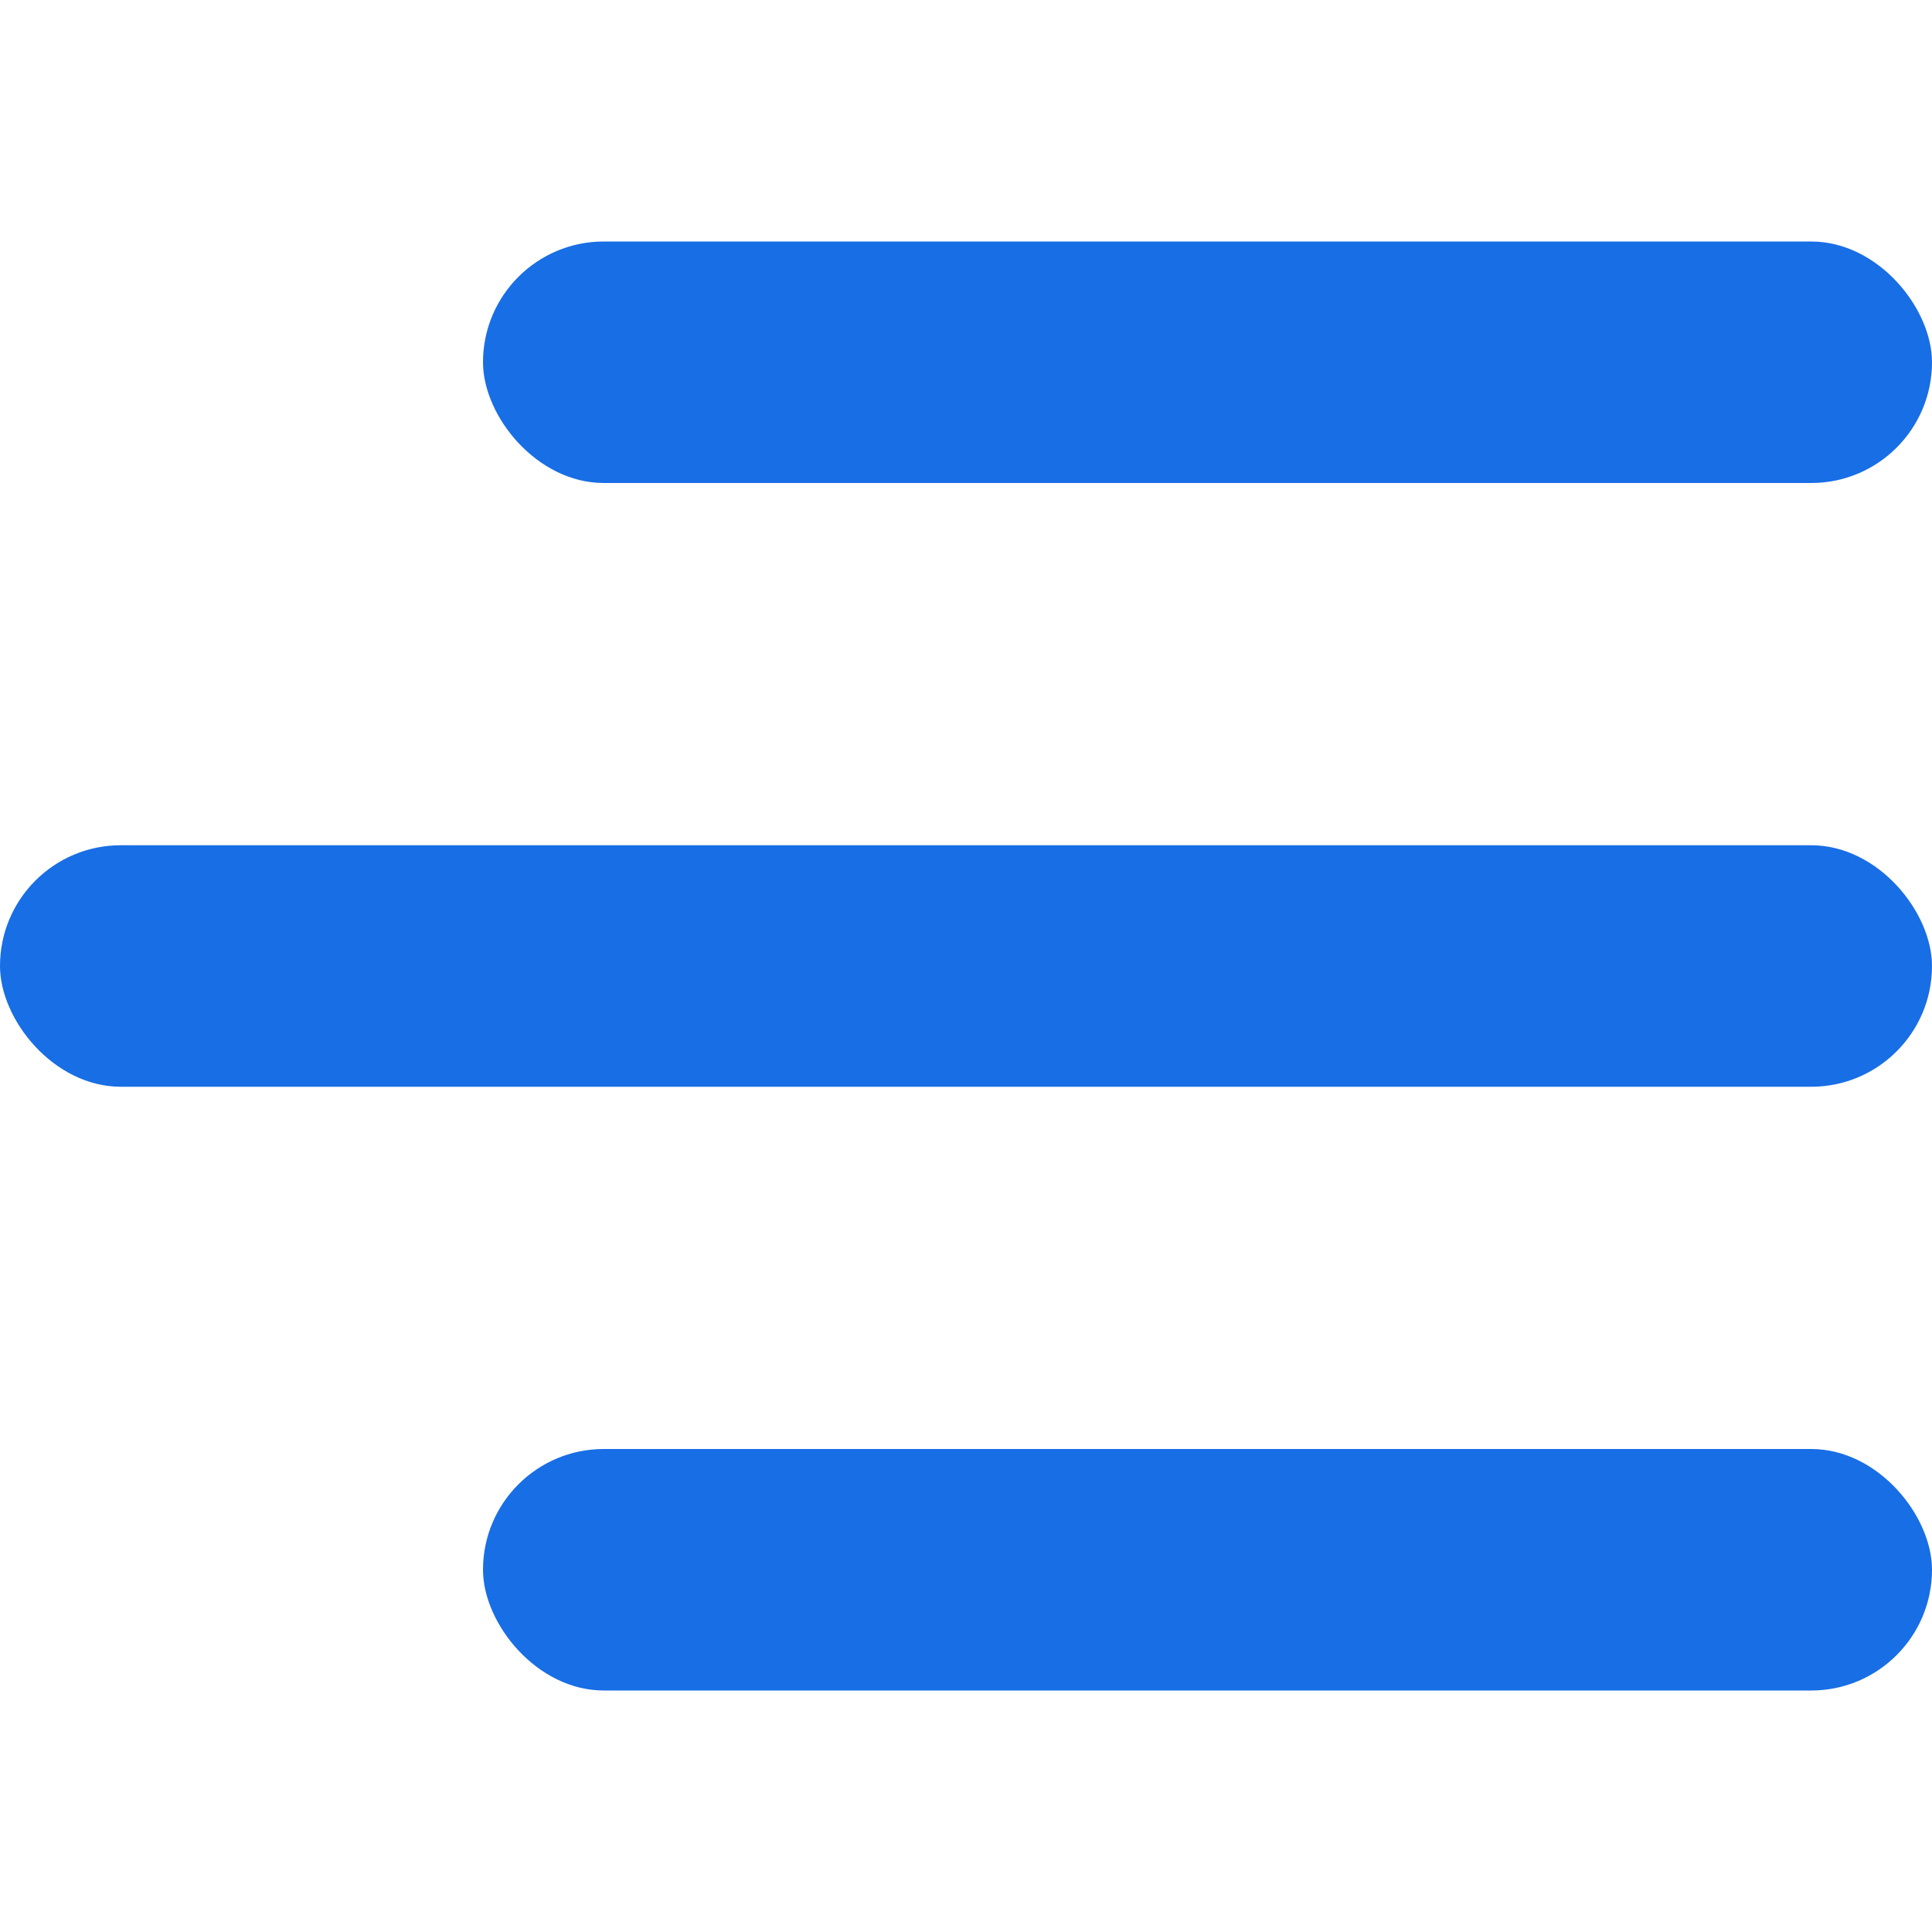
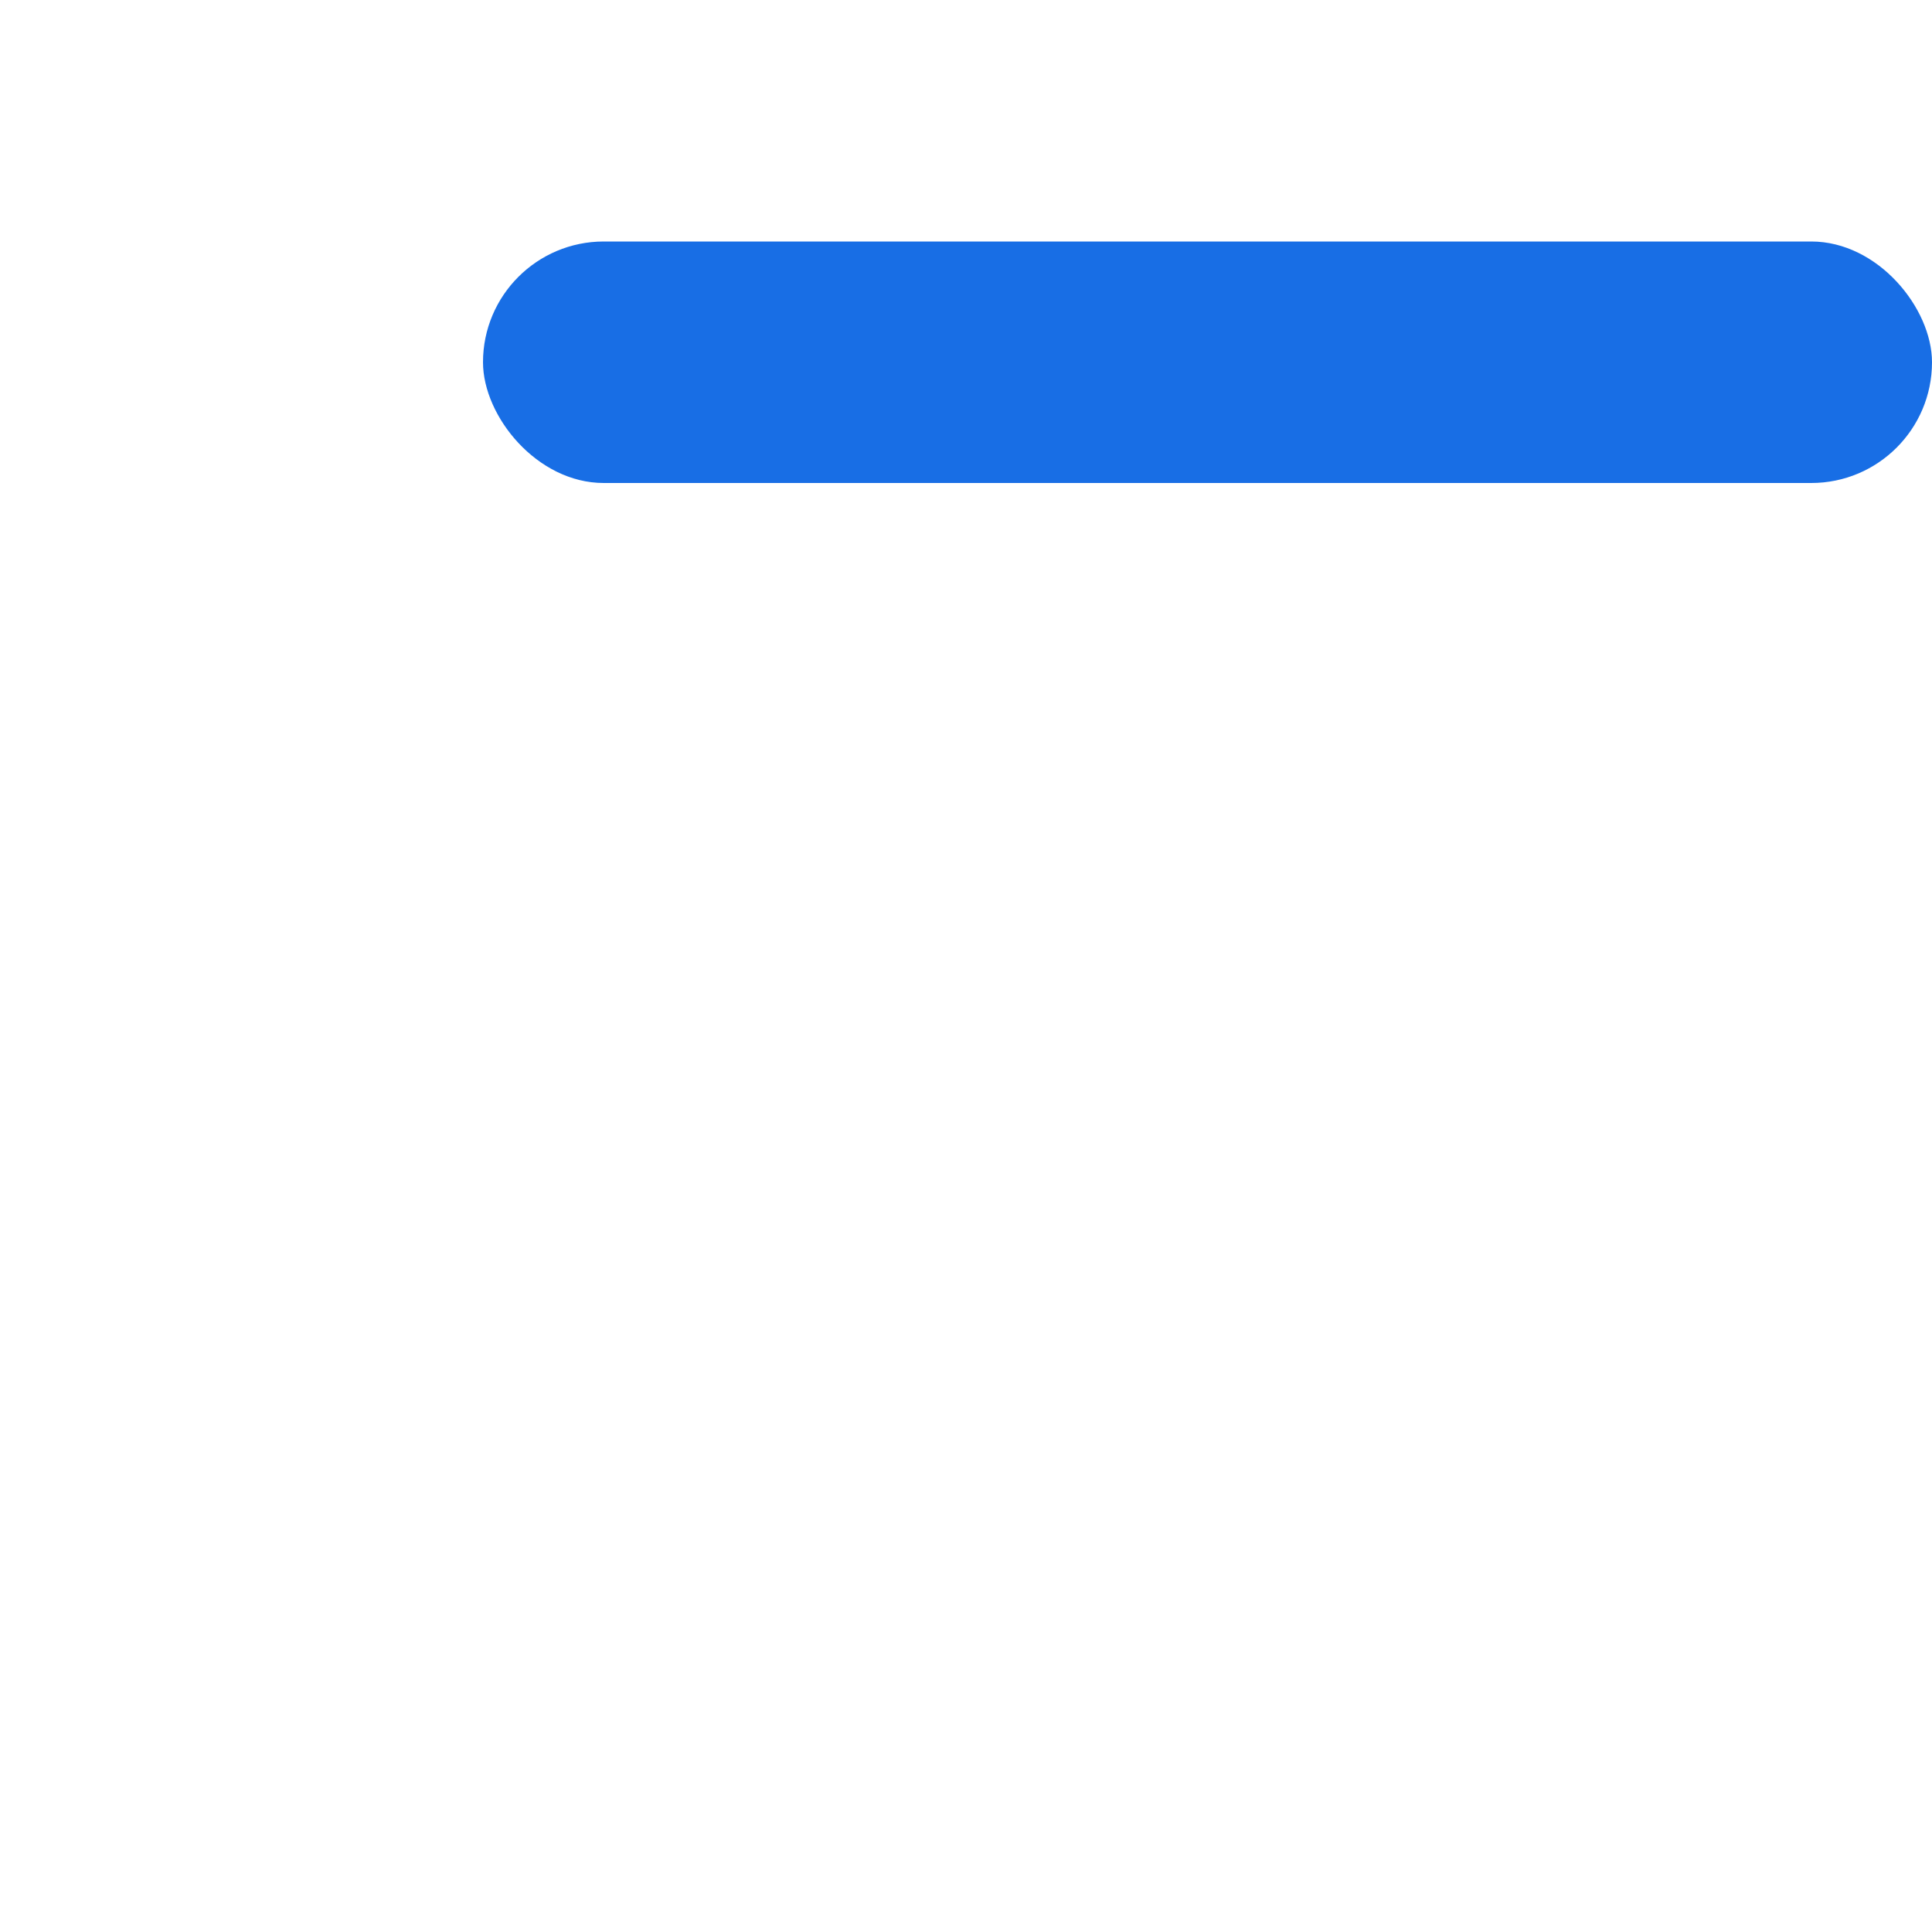
<svg xmlns="http://www.w3.org/2000/svg" width="32" height="32" viewBox="0 0 32 32" fill="none">
  <rect x="8" y="4" width="24" height="4" rx="2" fill="#186EE5" />
-   <rect y="14" width="32" height="4" rx="2" fill="#186EE5" />
-   <rect x="8" y="24" width="24" height="4" rx="2" fill="#186EE5" />
</svg>